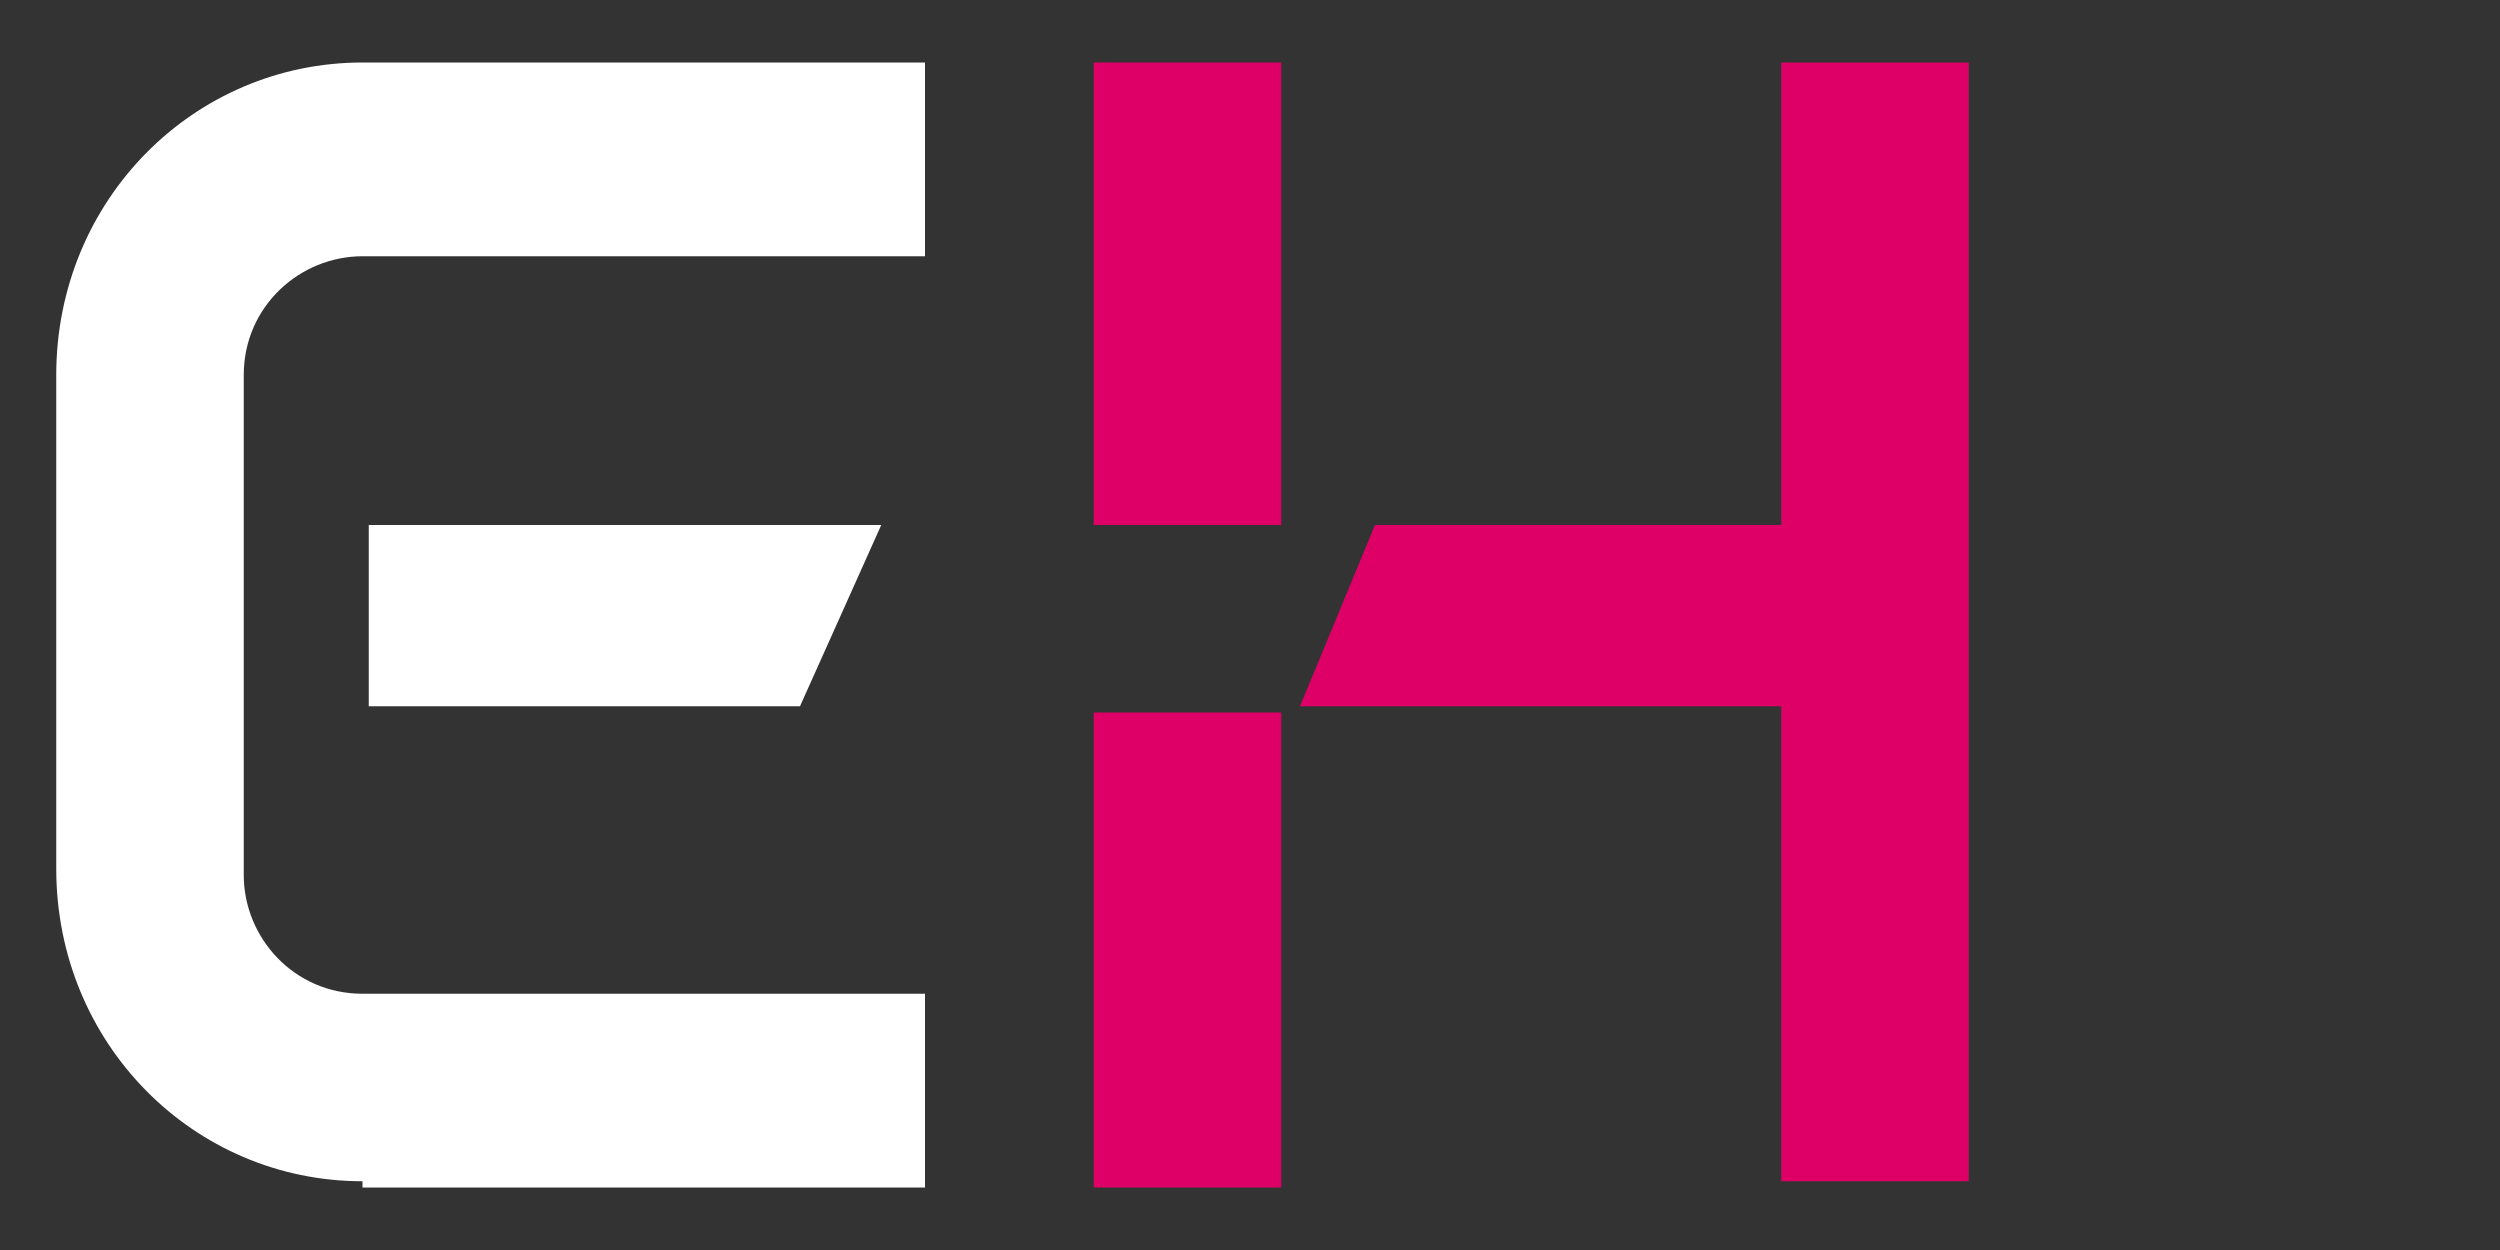
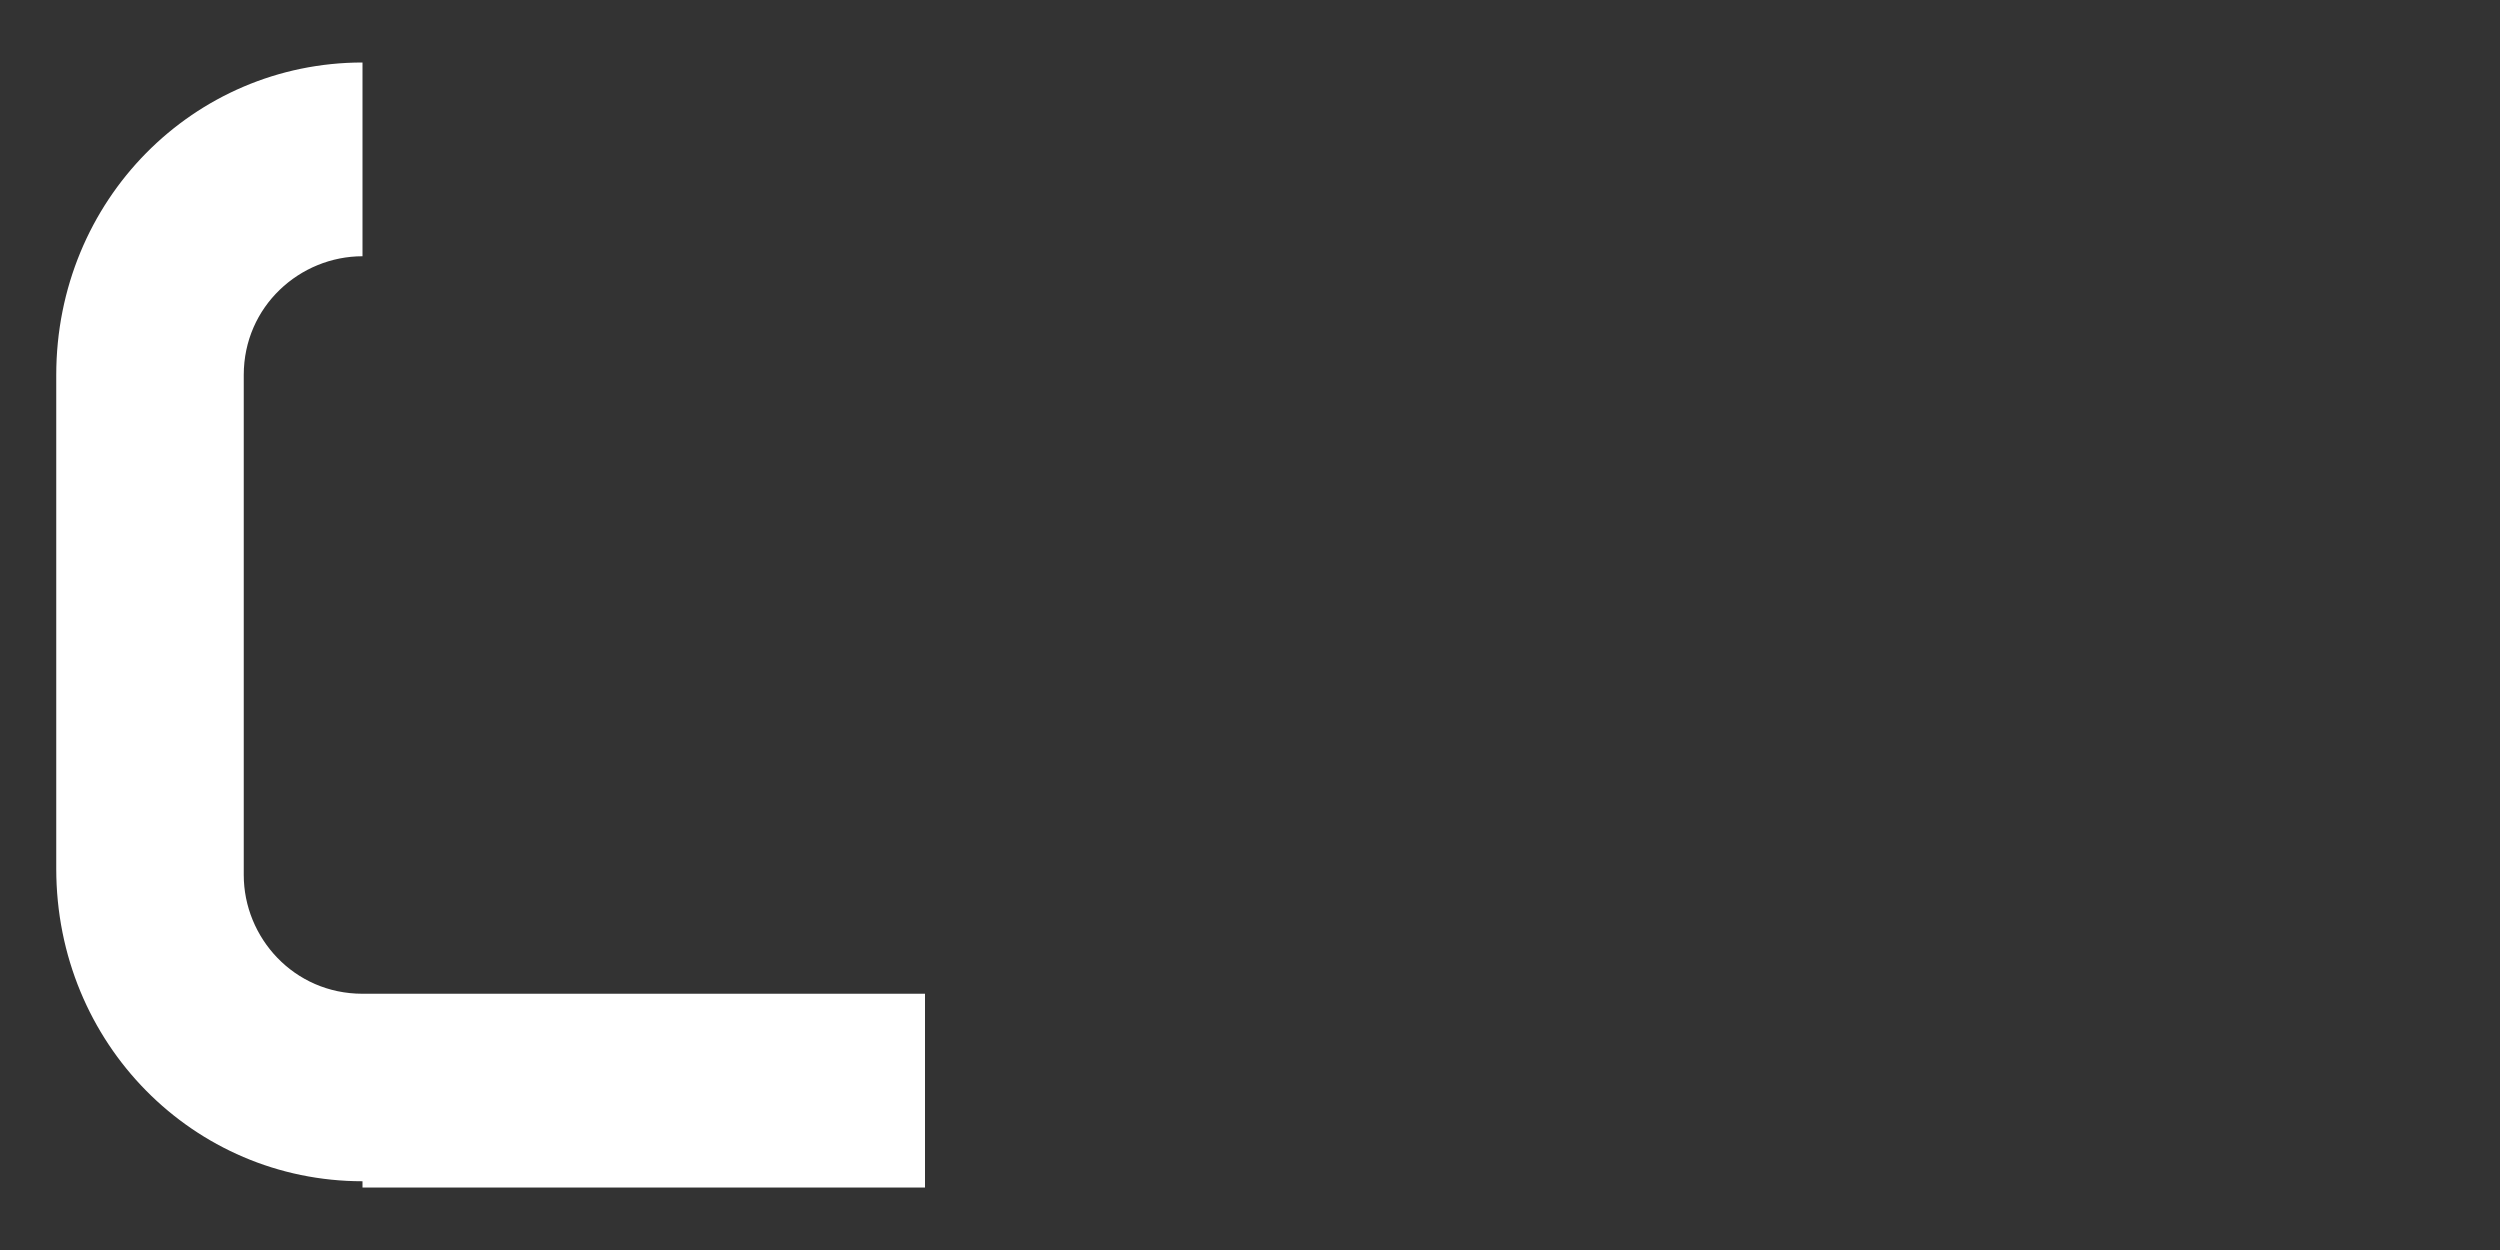
<svg xmlns="http://www.w3.org/2000/svg" id="eherkenning" width="40" height="20" viewBox="0 0 40 20">
  <rect x="0" y="0" width="40" height="20" fill="#333333" stroke="none" />
  <g>
-     <rect x="17.5" y="11.4" width="3" height="7.6" style="fill: #df0067;" />
-     <rect x="17.5" y="1" width="3" height="7.4" style="fill: #df0067;" />
-     <polygon points="28.5 1 28.5 8.4 22 8.4 20.8 11.3 28.5 11.3 28.5 18.9 31.5 18.9 31.5 1 28.5 1" style="fill: #df0067;" />
-   </g>
-   <path d="M5.8,18.9c-2.7,0-4.9-2.2-4.9-5H.9V6C.9,3.2,3.1,1,5.8,1H14.8v3.1H5.8c-1,0-1.9,.8-1.9,1.9h0V14c0,1,.8,1.9,1.9,1.9H14.8v3.1H5.8Z" style="fill: #fff;" />
-   <polygon points="5.9 8.4 5.9 11.3 12.8 11.3 14.1 8.4 5.9 8.4" style="fill: #fff;" />
+     </g>
+   <path d="M5.8,18.9c-2.7,0-4.9-2.2-4.9-5H.9V6C.9,3.2,3.1,1,5.8,1v3.1H5.8c-1,0-1.9,.8-1.9,1.9h0V14c0,1,.8,1.9,1.9,1.9H14.8v3.1H5.8Z" style="fill: #fff;" />
</svg>